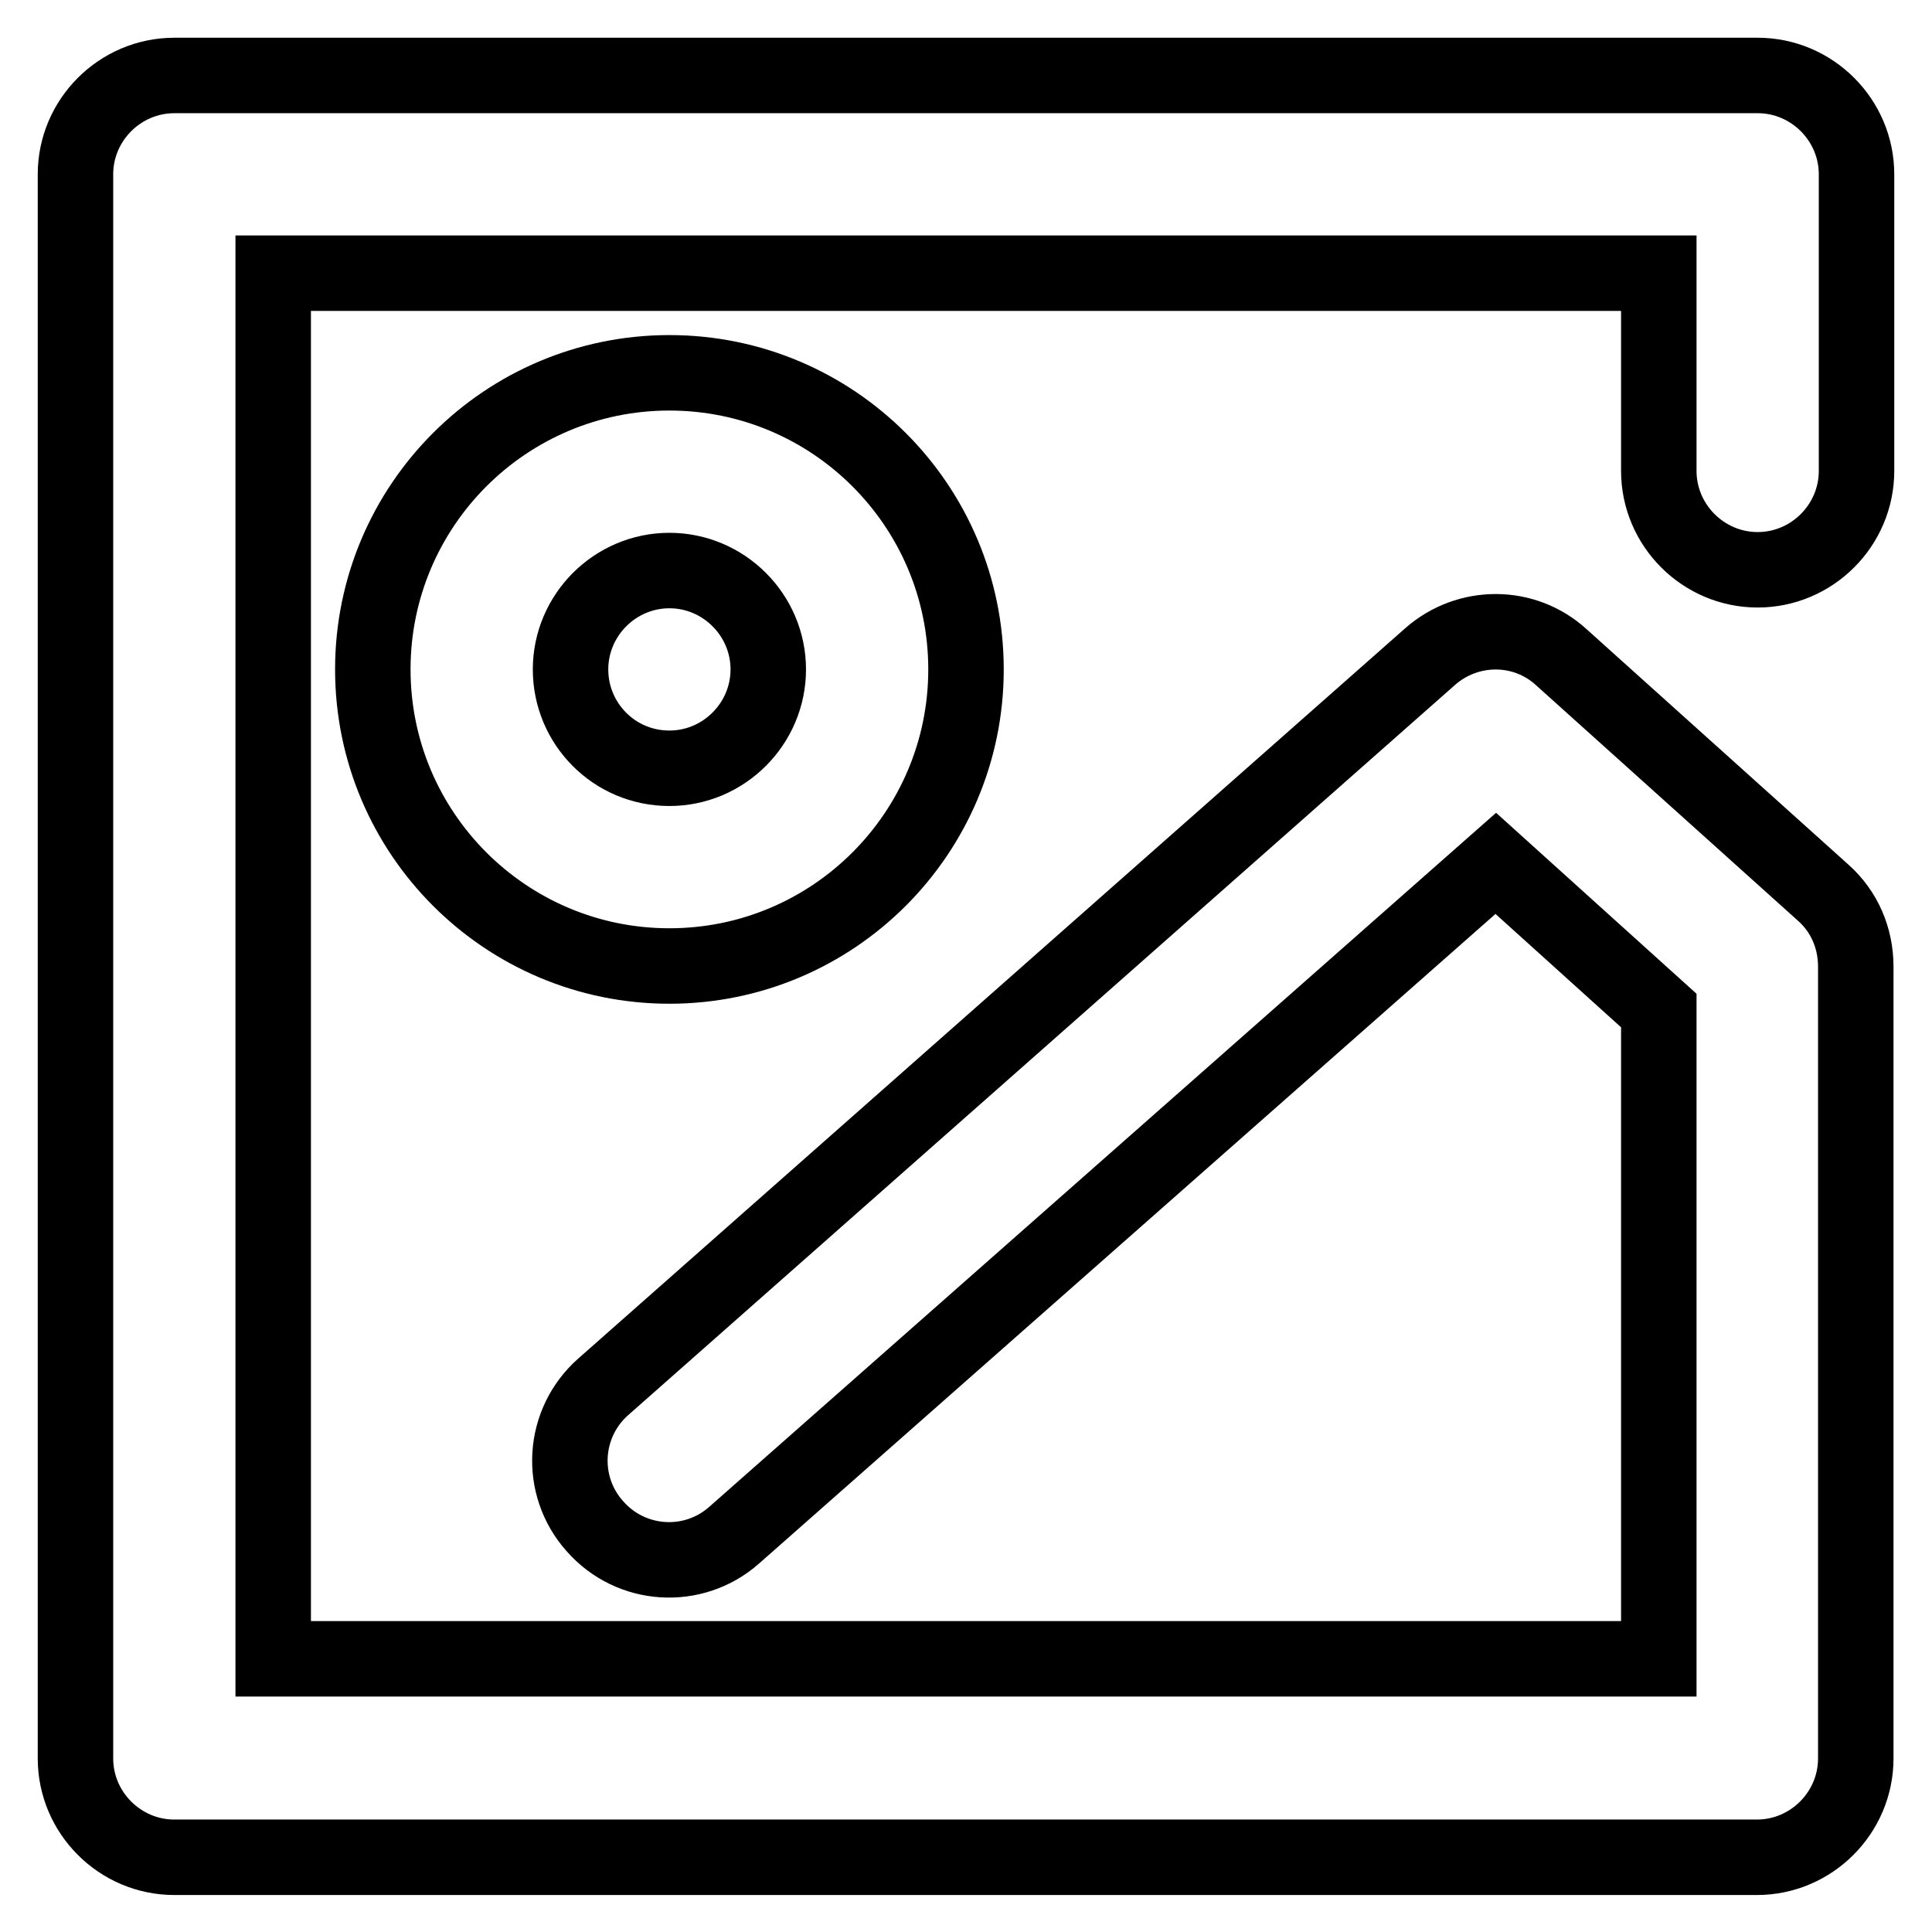
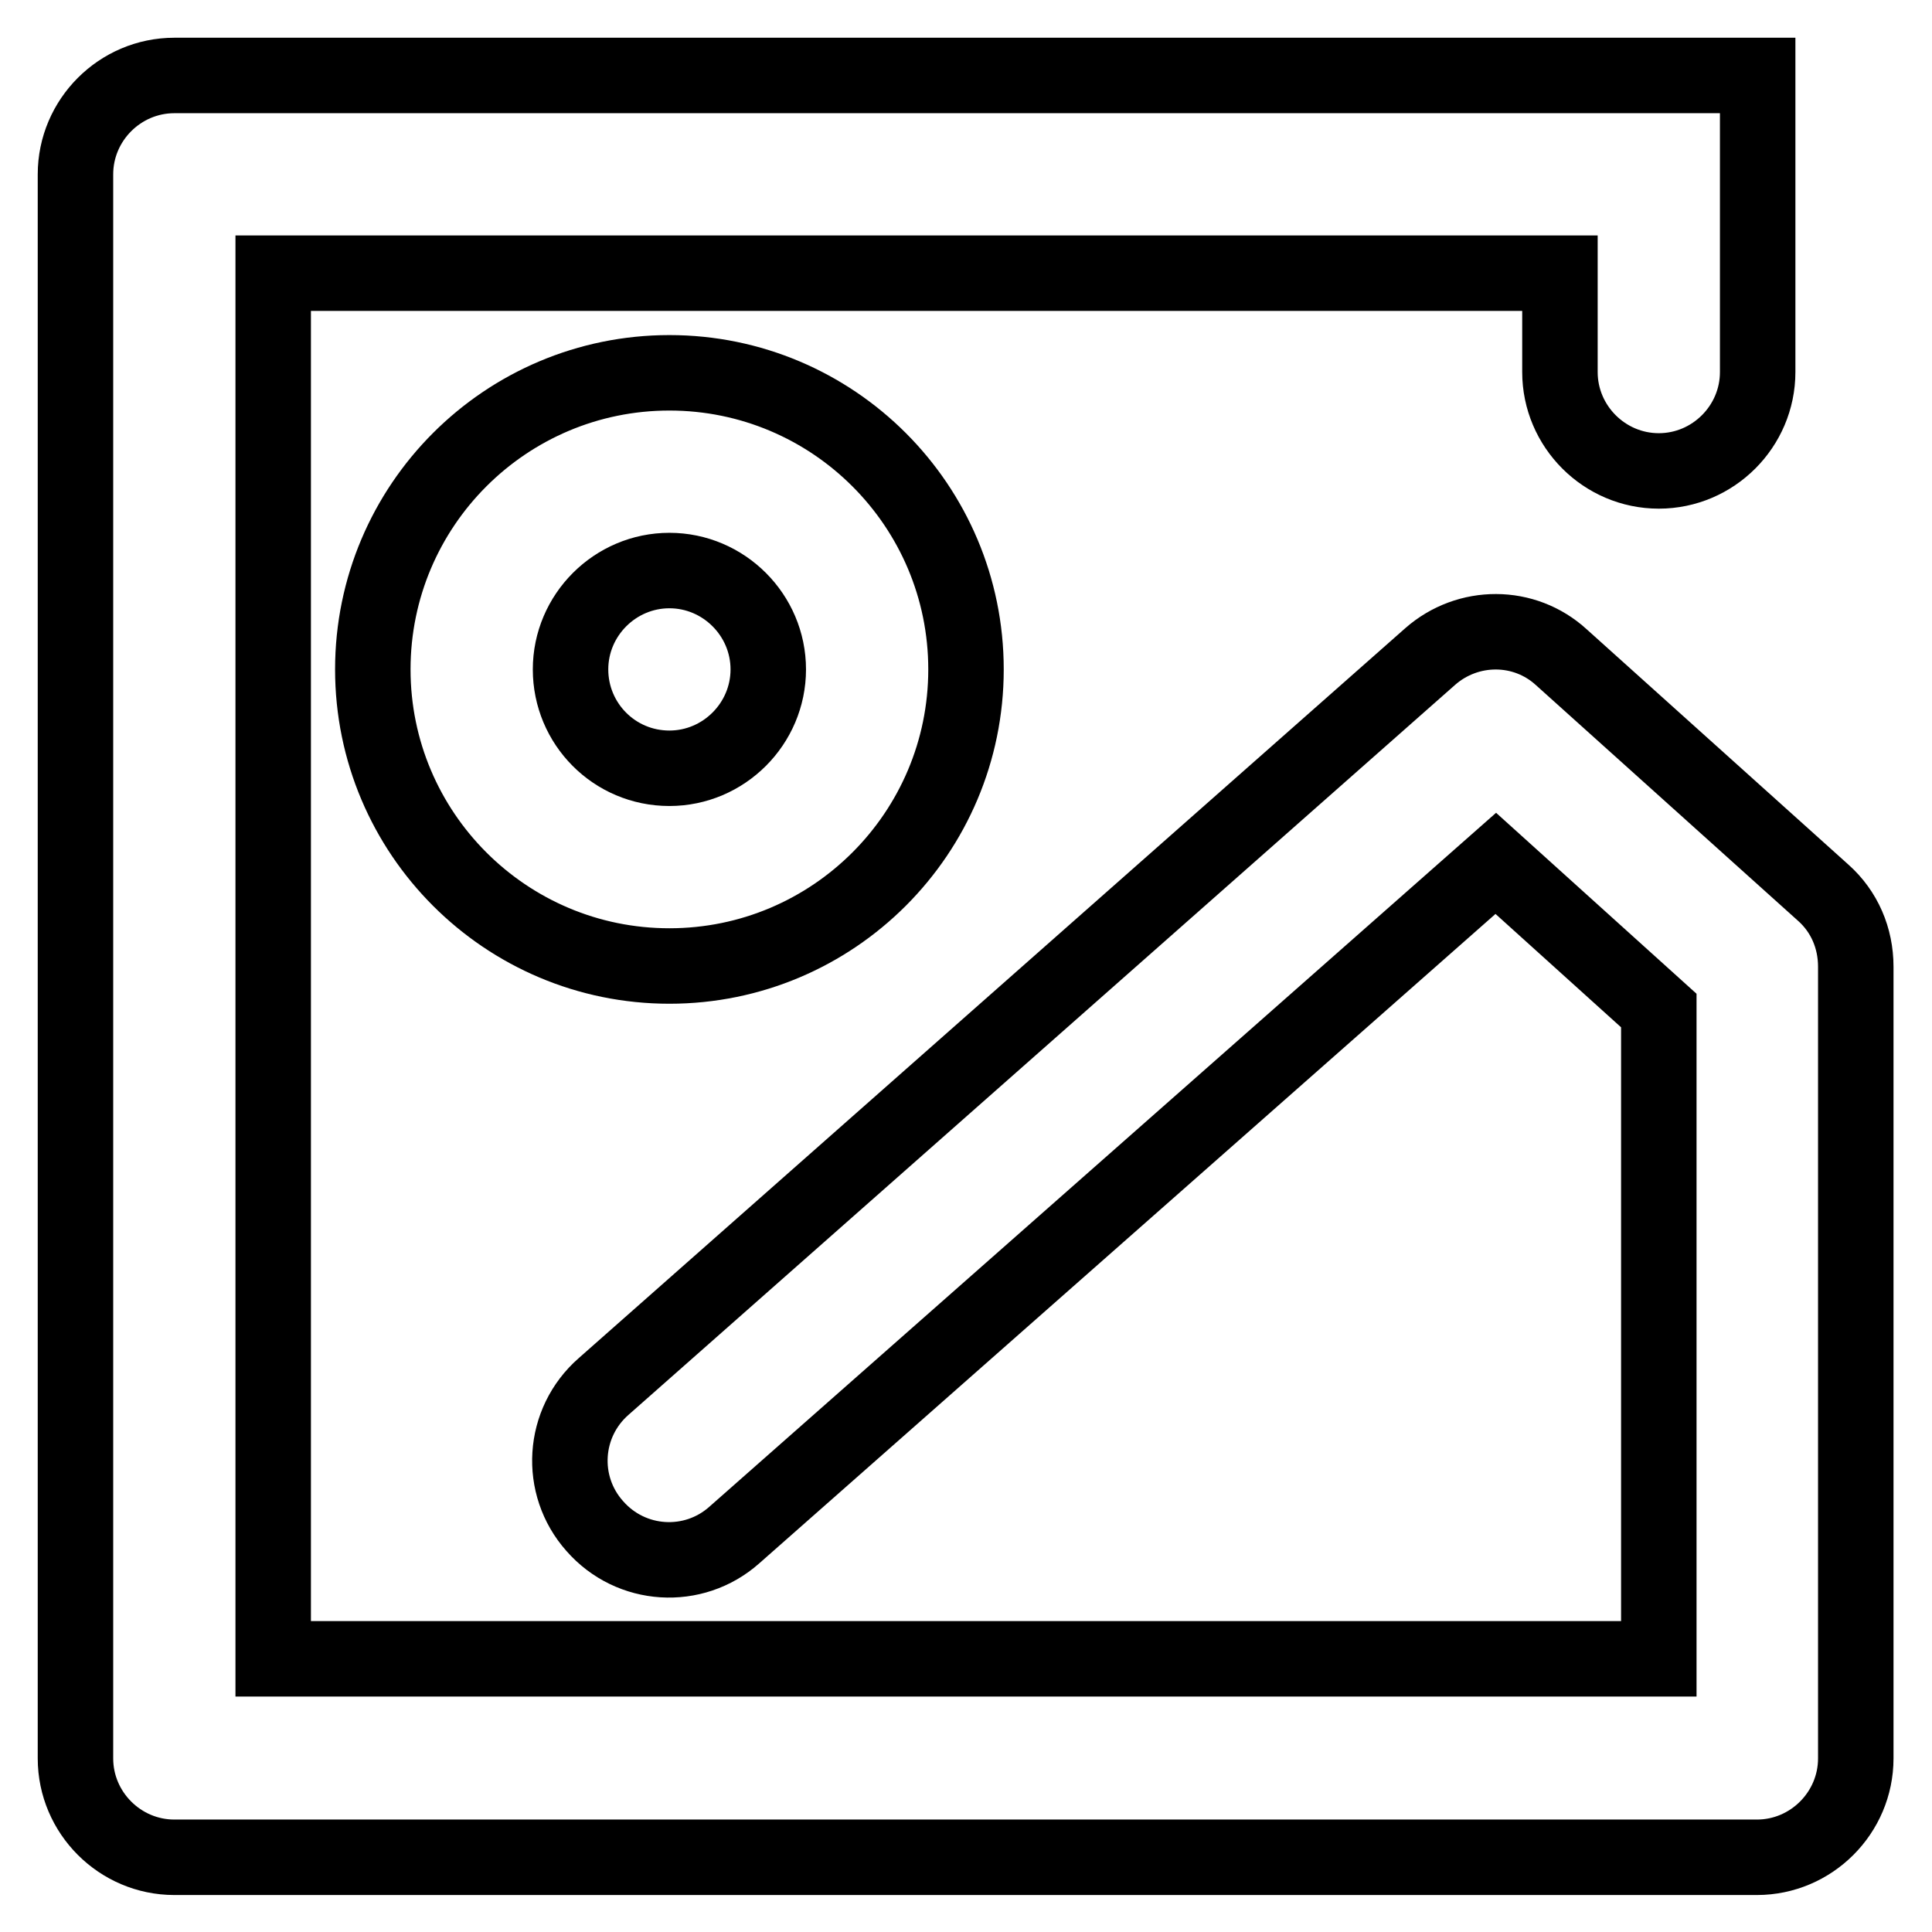
<svg xmlns="http://www.w3.org/2000/svg" version="1.1" x="0px" y="0px" viewBox="0 0 256 256" enable-background="new 0 0 256 256" xml:space="preserve">
  <g>
-     <path stroke-width="10" fill-opacity="0" stroke="#000000" d="M97.3,203.4c-5.4,4.8-13.7,4.3-18.5-1.2c-4.8-5.4-4.3-13.7,1.2-18.5L189.5,87c5-4.4,12.5-4.4,17.4,0.1 l34.7,31.2c2.8,2.5,4.3,6,4.3,9.8v104.9c0,7.2-5.9,13.1-13.1,13.1l0,0H23.1c-7.2,0-13.1-5.9-13.1-13.1l0,0V23.1 C10,15.9,15.9,10,23.1,10l0,0h209.8c7.2,0,13.1,5.9,13.1,13.1l0,0v39.3c0,7.2-5.9,13.1-13.1,13.1c-7.2,0-13.1-5.9-13.1-13.1V36.2 H36.2v183.6h183.6v-85.9l-21.6-19.5L97.3,203.4L97.3,203.4z M88.7,128c-21.7,0-39.3-17.6-39.3-39.3c0-21.7,17.6-39.3,39.3-39.3 c21.7,0,39.3,17.6,39.3,39.3C128,110.4,110.4,128,88.7,128z M88.7,101.8c7.2,0,13.1-5.9,13.1-13.1s-5.9-13.1-13.1-13.1l0,0 c-7.2,0-13.1,5.9-13.1,13.1S81.4,101.8,88.7,101.8z" />
+     <path stroke-width="10" fill-opacity="0" stroke="#000000" d="M97.3,203.4c-5.4,4.8-13.7,4.3-18.5-1.2c-4.8-5.4-4.3-13.7,1.2-18.5L189.5,87c5-4.4,12.5-4.4,17.4,0.1 l34.7,31.2c2.8,2.5,4.3,6,4.3,9.8v104.9c0,7.2-5.9,13.1-13.1,13.1l0,0H23.1c-7.2,0-13.1-5.9-13.1-13.1l0,0V23.1 C10,15.9,15.9,10,23.1,10l0,0h209.8l0,0v39.3c0,7.2-5.9,13.1-13.1,13.1c-7.2,0-13.1-5.9-13.1-13.1V36.2 H36.2v183.6h183.6v-85.9l-21.6-19.5L97.3,203.4L97.3,203.4z M88.7,128c-21.7,0-39.3-17.6-39.3-39.3c0-21.7,17.6-39.3,39.3-39.3 c21.7,0,39.3,17.6,39.3,39.3C128,110.4,110.4,128,88.7,128z M88.7,101.8c7.2,0,13.1-5.9,13.1-13.1s-5.9-13.1-13.1-13.1l0,0 c-7.2,0-13.1,5.9-13.1,13.1S81.4,101.8,88.7,101.8z" />
  </g>
</svg>